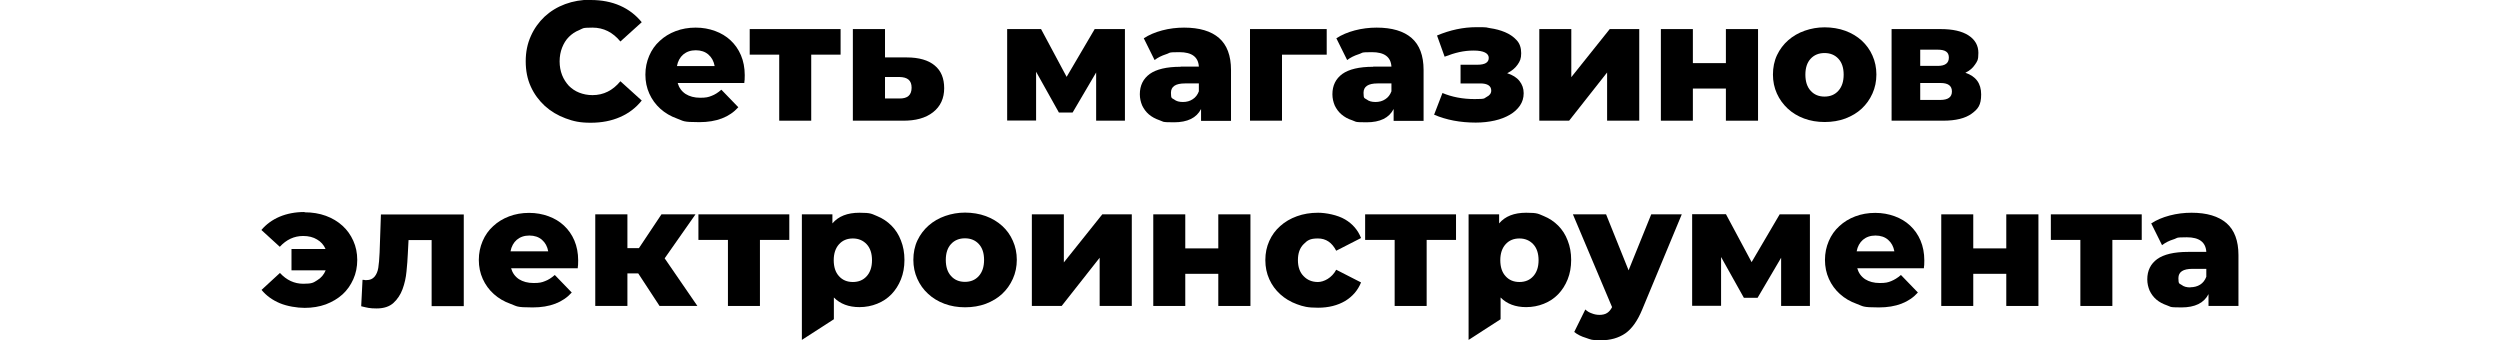
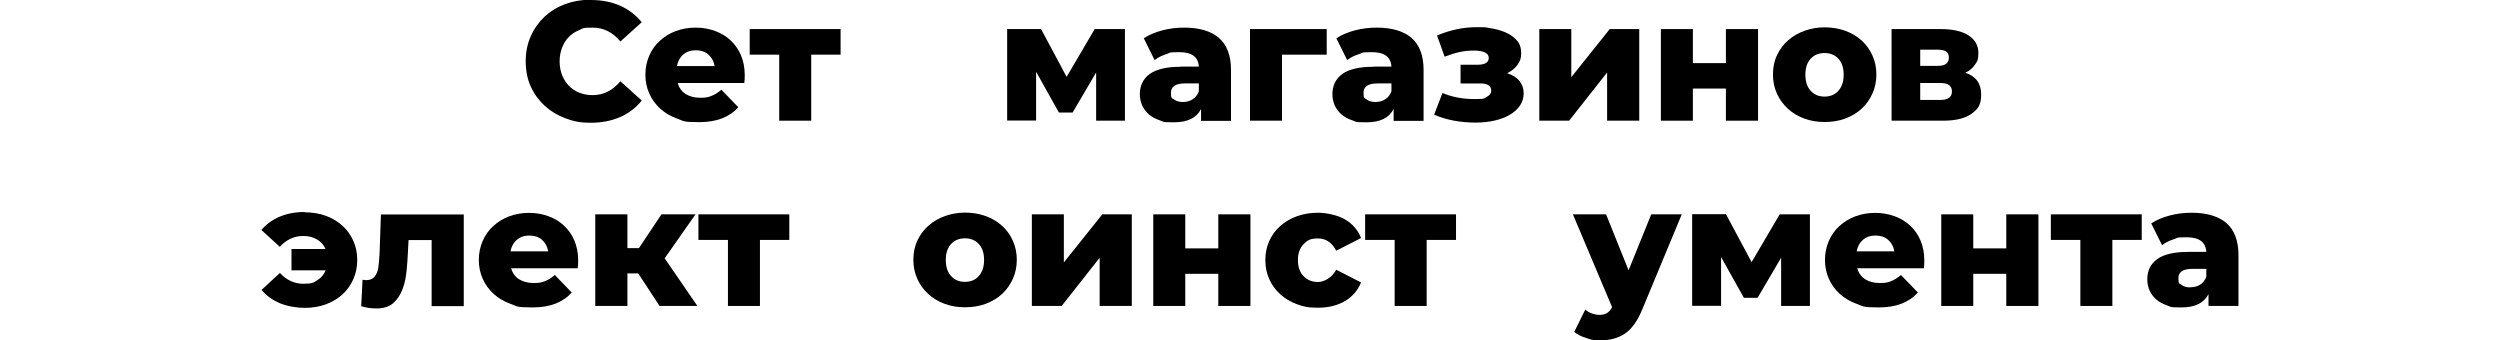
<svg xmlns="http://www.w3.org/2000/svg" id="_Слой_1" data-name="Слой 1" version="1.1" viewBox="0 0 1711 233">
  <defs>
    <style>
      .cls-1 {
        fill: #000;
        stroke-width: 0px;
      }
    </style>
  </defs>
  <path class="cls-1" d="M404.3,0c7.5,0,14.2,1.3,20.1,3.9,5.9,2.6,10.8,6.4,14.8,11.3l-14.6,13.2c-5.2-6.3-11.5-9.5-19.1-9.5s-6.4.6-9.1,1.7c-2.8,1.1-5.1,2.7-7.1,4.7-2,2-3.5,4.5-4.6,7.3-1.1,2.8-1.7,6-1.7,9.4s.6,6.6,1.7,9.4c1.1,2.8,2.7,5.2,4.6,7.3,2,2,4.3,3.6,7.1,4.7,2.8,1.1,5.8,1.7,9.1,1.7,7.6,0,13.9-3.2,19.1-9.5l14.6,13.2c-3.9,4.9-8.8,8.7-14.8,11.3-5.9,2.6-12.6,3.9-20.1,3.9s-11.8-1-17.2-3c-5.4-2-10.1-4.8-14.2-8.5-4-3.7-7.3-8.1-9.6-13.2-2.4-5.2-3.5-11-3.5-17.4s1.2-12.1,3.5-17.2c2.3-5.2,5.5-9.6,9.4-13.3,4-3.7,8.7-6.6,14.1-8.6,5.4-2,11.3-3,17.5-3Z" />
  <path class="cls-1" d="M476.2,18.9c4.7,0,9.1.8,13.2,2.3,4.1,1.5,7.6,3.6,10.6,6.4s5.4,6.2,7.1,10.2c1.7,4,2.6,8.6,2.6,13.6s-.1,2-.3,5.4h-45.6c.9,3.2,2.7,5.7,5.4,7.5,2.7,1.7,6,2.6,10,2.6s5.6-.4,7.8-1.3c2.2-.8,4.4-2.2,6.7-4.2l11.6,12c-6.1,6.8-15,10.2-26.7,10.2s-10.6-.8-15.1-2.4c-4.5-1.6-8.4-3.9-11.6-6.8-3.2-2.9-5.7-6.3-7.5-10.3-1.8-4-2.7-8.3-2.7-13s.9-8.9,2.6-12.9c1.7-4,4.1-7.4,7.2-10.2,3.1-2.9,6.7-5.1,10.9-6.7,4.2-1.6,8.8-2.4,13.7-2.4ZM489.1,45.2c-.6-3.3-2-5.9-4.3-7.9-2.2-1.9-5.1-2.9-8.6-2.9s-6.3,1-8.6,2.9c-2.2,1.9-3.7,4.6-4.3,7.9h25.7Z" />
  <path class="cls-1" d="M513.1,37.4v-17.5h62.2v17.5h-20.1v45.2h-21.9v-45.2h-20.2Z" />
-   <path class="cls-1" d="M605.7,19.9v19.4h14.9c8.4,0,14.8,1.9,19.1,5.5,4.4,3.6,6.5,8.8,6.5,15.6s-2.5,12.4-7.6,16.4c-5.1,4-12,5.9-20.9,5.8h-34V19.9h21.9ZM605.7,67.4h9.9c5.6.1,8.3-2.4,8.3-7.4s-2.8-7.2-8.3-7.3h-9.9v14.7Z" />
  <path class="cls-1" d="M712.5,19.9l17.5,32.7,19.2-32.7h20.7v62.7c.1,0-19.7,0-19.7,0v-33l-16.1,27.4h-9.4l-15.6-27.9v33.4h-19.8V19.9h23.1Z" />
  <path class="cls-1" d="M808,45.6h12.5c-.4-6.6-4.8-9.9-13.3-9.9s-6.1.5-9.1,1.4c-3.1,1-5.7,2.3-7.9,4l-7.4-14.9c3.5-2.3,7.7-4.1,12.6-5.4,4.9-1.3,9.9-1.9,15-1.9,10.5,0,18.5,2.4,23.9,7.1,5.4,4.7,8.2,12,8.2,21.9v34.8h-20.5v-8.1c-3.1,6.1-9.3,9.1-18.5,9.1s-7-.5-9.9-1.4c-2.9-1-5.3-2.3-7.3-4-2-1.7-3.5-3.8-4.6-6.1-1-2.4-1.6-4.9-1.6-7.7,0-6,2.3-10.6,6.8-13.9,4.5-3.2,11.5-4.9,21.1-4.9ZM809.6,69.8c2.5,0,4.8-.6,6.7-1.9,1.9-1.2,3.3-3,4.2-5.4v-5.4h-9.5c-6.4,0-9.6,2.1-9.6,6.4s.7,3.5,2.2,4.6c1.5,1.2,3.5,1.7,6,1.7Z" />
  <path class="cls-1" d="M908.1,37.4h-30.7v45.2h-21.9V19.9h52.5v17.5Z" />
  <path class="cls-1" d="M939.8,45.6h12.5c-.4-6.6-4.8-9.9-13.3-9.9s-6.1.5-9.1,1.4c-3.1,1-5.7,2.3-7.9,4l-7.4-14.9c3.5-2.3,7.7-4.1,12.6-5.4,4.9-1.3,10-1.9,15-1.9,10.5,0,18.5,2.4,23.9,7.1,5.4,4.7,8.2,12,8.2,21.9v34.8h-20.5v-8.1c-3.1,6.1-9.3,9.1-18.5,9.1s-7-.5-9.9-1.4-5.3-2.3-7.3-4c-2-1.7-3.5-3.8-4.6-6.1-1-2.4-1.6-4.9-1.6-7.7,0-6,2.3-10.6,6.8-13.9,4.5-3.2,11.5-4.9,21.1-4.9ZM941.4,69.8c2.5,0,4.8-.6,6.7-1.9,1.9-1.2,3.3-3,4.2-5.4v-5.4h-9.5c-6.4,0-9.6,2.1-9.6,6.4s.7,3.5,2.2,4.6c1.5,1.2,3.5,1.7,6,1.7Z" />
  <path class="cls-1" d="M987.1,63.6c6.6,2.8,14,4.2,22.1,4.2s6.2-.5,8.3-1.5c2-1,3.1-2.4,3.1-4.3,0-3.2-2.5-4.9-7.5-4.9h-13.5v-12.8h11.6c5.2,0,7.7-1.6,7.7-4.7s-3.4-5-10.3-5-12.6,1.4-19.9,4.2l-5.2-14.5c9-3.8,18-5.7,27-5.7s5.9.2,9.5.7c3.5.5,6.9,1.4,10,2.7,3.1,1.3,5.8,3.1,7.9,5.4,2.2,2.3,3.2,5.3,3.2,9s-.8,5.5-2.5,7.9c-1.7,2.4-4,4.3-7.1,5.8,3.7,1.2,6.5,2.9,8.4,5.3,1.9,2.4,2.9,5.1,2.9,8.4s-.9,6-2.5,8.4c-1.7,2.5-4,4.6-6.9,6.3-2.9,1.7-6.4,3.1-10.4,4-4,.9-8.3,1.4-13,1.4-10.6,0-20.1-1.8-28.5-5.4l5.7-14.8Z" />
  <path class="cls-1" d="M1053.5,82.6V19.9h21.9v32.9l26.3-32.9h20.2v62.7h-22v-33l-26,33h-20.4Z" />
  <path class="cls-1" d="M1136.7,82.6V19.9h21.9v23.3h22.6v-23.3h22v62.7h-22v-22h-22.6v22h-21.9Z" />
  <path class="cls-1" d="M1213.4,51.1c0-4.9.9-9.4,2.8-13.4,1.9-4,4.5-7.4,7.7-10.2,3.2-2.8,7-5,11.3-6.5,4.3-1.5,8.8-2.3,13.6-2.3s9.9.8,14.2,2.4c4.3,1.6,8,3.8,11.2,6.7,3.1,2.9,5.6,6.3,7.3,10.2,1.8,4,2.7,8.3,2.7,13s-.9,9-2.7,13c-1.8,4-4.2,7.4-7.3,10.3-3.1,2.9-6.8,5.1-11.2,6.8-4.3,1.6-9.1,2.4-14.2,2.4s-9.8-.8-14.1-2.4c-4.3-1.6-8.1-3.9-11.2-6.8s-5.6-6.3-7.4-10.3c-1.8-4-2.7-8.3-2.7-13ZM1235.6,51.1c0,4.7,1.2,8.4,3.6,11,2.4,2.7,5.6,4,9.5,4s7.1-1.3,9.5-4c2.4-2.7,3.6-6.3,3.6-11s-1.2-8.3-3.6-10.9c-2.4-2.6-5.6-3.9-9.5-3.9s-7.1,1.3-9.5,3.9c-2.4,2.6-3.6,6.2-3.6,10.9Z" />
  <path class="cls-1" d="M1328.2,19.9c8.2,0,14.5,1.4,19,4.3,4.5,2.9,6.8,6.9,6.8,12s-.8,5.7-2.3,8-3.7,4.2-6.6,5.6c7.2,2.4,10.8,7.3,10.8,14.8s-2.2,10-6.5,13.2c-4.4,3.2-10.9,4.8-19.5,4.8h-35.3V19.9h33.7ZM1326.2,45.1c5.1,0,7.6-1.9,7.6-5.7s-2.5-5.4-7.6-5.4h-12v11.1h12ZM1314.2,56.8v11.6h13.7c5.3,0,8-1.9,8-5.8s-2.6-5.8-7.8-5.8h-13.9Z" />
  <path class="cls-1" d="M208.5,145.3c5.2,0,10.1.8,14.5,2.4,4.4,1.6,8.2,3.9,11.4,6.8,3.2,2.9,5.6,6.3,7.4,10.3,1.8,4,2.7,8.3,2.7,13.1s-.9,9.2-2.7,13.2c-1.8,4-4.2,7.5-7.4,10.4-3.2,2.9-7,5.1-11.4,6.8-4.4,1.6-9.3,2.4-14.5,2.4s-12-1.1-17-3.2c-5-2.1-9.2-5.1-12.5-9.1l12.6-11.6c4.5,4.9,9.8,7.4,16,7.4s6.9-.8,9.5-2.4c2.7-1.6,4.6-3.9,5.8-6.8h-23.4v-14.6h23.3c-1.2-2.8-3.2-5-5.8-6.5-2.6-1.6-5.8-2.4-9.5-2.4-6.2,0-11.5,2.5-16,7.4l-12.6-11.5c3.3-3.9,7.5-7,12.5-9.1,5-2.1,10.7-3.2,17-3.2Z" />
  <path class="cls-1" d="M248.2,191.5c.7,0,1.3.1,1.7.2.5,0,.8,0,1,0,2.3,0,4.1-.8,5.4-2.3,1.3-1.5,2.2-3.6,2.6-6.1.4-2.5.7-6,.9-10.4l.9-26.1h56.7v62.7h-22v-45.2h-15.8l-.5,9.6c-.2,3.6-.4,7.6-.9,11.9-.4,4.3-1.3,8.3-2.7,12.1s-3.5,6.9-6.2,9.4-6.6,3.8-11.5,3.8-6.4-.5-10.6-1.5l.9-17.9Z" />
  <path class="cls-1" d="M362.2,145.7c4.7,0,9.1.8,13.2,2.3,4.1,1.5,7.6,3.6,10.6,6.4s5.4,6.2,7.1,10.2c1.7,4,2.6,8.6,2.6,13.6s-.1,2-.3,5.4h-45.6c.9,3.2,2.7,5.7,5.4,7.5,2.7,1.7,6,2.6,10,2.6s5.6-.4,7.8-1.3c2.2-.8,4.4-2.2,6.7-4.2l11.6,12c-6.1,6.8-15,10.2-26.7,10.2s-10.6-.8-15.1-2.4c-4.5-1.6-8.4-3.9-11.6-6.8-3.2-2.9-5.7-6.3-7.5-10.3-1.8-4-2.7-8.3-2.7-13s.9-8.9,2.6-12.9c1.7-4,4.1-7.4,7.2-10.2,3.1-2.9,6.7-5.1,10.9-6.7,4.2-1.6,8.8-2.4,13.7-2.4ZM375.2,172c-.6-3.3-2-5.9-4.3-7.9-2.2-1.9-5.1-2.9-8.6-2.9s-6.3,1-8.6,2.9c-2.2,1.9-3.7,4.6-4.3,7.9h25.7Z" />
  <path class="cls-1" d="M407.4,209.4v-62.7h22v23.1h7.9l15.4-23.1h23.3l-21.1,30.1,22.4,32.6h-25.9l-14.6-22.3h-7.4v22.3h-22Z" />
  <path class="cls-1" d="M478,164.2v-17.5h62.2v17.5h-20.1v45.2h-21.9v-45.2h-20.2Z" />
-   <path class="cls-1" d="M548.8,233v-86.3h20.9v6.2c4.1-4.9,10.3-7.3,18.5-7.3s8.3.8,12.1,2.3c3.7,1.5,7,3.7,9.8,6.5s5,6.2,6.5,10.2c1.6,4,2.4,8.4,2.4,13.3s-.8,9.3-2.4,13.3c-1.6,4-3.8,7.4-6.5,10.2s-6,5-9.8,6.5c-3.7,1.5-7.8,2.3-12.1,2.3-7.3,0-13.2-2.2-17.5-6.6v14.9l-22,14.2ZM583.7,193c3.9,0,7.1-1.3,9.5-4,2.4-2.7,3.6-6.3,3.6-10.9s-1.2-8.3-3.6-10.9-5.6-4-9.5-4-7.1,1.3-9.5,4c-2.4,2.7-3.6,6.3-3.6,10.9s1.2,8.3,3.6,10.9c2.4,2.7,5.6,4,9.5,4Z" />
  <path class="cls-1" d="M625.1,177.9c0-4.9.9-9.4,2.8-13.4,1.9-4,4.5-7.4,7.7-10.2,3.2-2.8,7-5,11.3-6.5,4.3-1.5,8.8-2.3,13.6-2.3s9.9.8,14.2,2.4c4.3,1.6,8,3.8,11.2,6.7s5.6,6.3,7.3,10.2c1.8,4,2.7,8.3,2.7,13s-.9,9-2.7,13c-1.8,4-4.2,7.4-7.3,10.3s-6.8,5.1-11.2,6.8c-4.3,1.6-9.1,2.4-14.2,2.4s-9.8-.8-14.1-2.4c-4.3-1.6-8.1-3.9-11.2-6.8-3.2-2.9-5.6-6.3-7.4-10.3-1.8-4-2.7-8.3-2.7-13ZM647.3,177.9c0,4.7,1.2,8.4,3.6,11,2.4,2.7,5.6,4,9.5,4s7.1-1.3,9.5-4c2.4-2.7,3.6-6.3,3.6-11s-1.2-8.3-3.6-10.9c-2.4-2.6-5.6-3.9-9.5-3.9s-7.1,1.3-9.5,3.9c-2.4,2.6-3.6,6.2-3.6,10.9Z" />
  <path class="cls-1" d="M706.2,209.4v-62.7h21.9v32.9l26.3-32.9h20.2v62.7h-22v-33l-26,33h-20.4Z" />
  <path class="cls-1" d="M789.3,209.4v-62.7h21.9v23.3h22.6v-23.3h22v62.7h-22v-22h-22.6v22h-21.9Z" />
  <path class="cls-1" d="M866,177.9c0-4.7.9-9,2.7-13,1.8-4,4.3-7.4,7.5-10.2,3.2-2.9,7-5.1,11.4-6.7,4.4-1.6,9.2-2.4,14.5-2.4s13.3,1.5,18.5,4.6c5.1,3,8.8,7.3,10.9,12.7l-17,8.7c-2.9-5.6-7-8.4-12.5-8.4s-7.2,1.3-9.8,3.9c-2.6,2.6-3.9,6.2-3.9,10.9s1.3,8.4,3.9,11c2.6,2.7,5.8,4,9.8,4s9.6-2.8,12.5-8.4l17,8.7c-2.2,5.4-5.8,9.6-10.9,12.7-5.1,3-11.3,4.6-18.5,4.6s-10.1-.8-14.5-2.4c-4.4-1.6-8.2-3.9-11.4-6.8-3.2-2.9-5.7-6.3-7.5-10.3-1.8-4-2.7-8.3-2.7-13Z" />
  <path class="cls-1" d="M934.3,164.2v-17.5h62.2v17.5h-20.1v45.2h-21.9v-45.2h-20.2Z" />
-   <path class="cls-1" d="M1005.1,233v-86.3h20.9v6.2c4.1-4.9,10.3-7.3,18.5-7.3s8.3.8,12.1,2.3c3.7,1.5,7,3.7,9.8,6.5s5,6.2,6.5,10.2c1.6,4,2.4,8.4,2.4,13.3s-.8,9.3-2.4,13.3c-1.6,4-3.8,7.4-6.5,10.2s-6,5-9.8,6.5c-3.7,1.5-7.8,2.3-12.1,2.3-7.3,0-13.2-2.2-17.5-6.6v14.9l-22,14.2ZM1039.9,193c3.9,0,7.1-1.3,9.5-4,2.4-2.7,3.6-6.3,3.6-10.9s-1.2-8.3-3.6-10.9-5.6-4-9.5-4-7.1,1.3-9.5,4c-2.4,2.7-3.6,6.3-3.6,10.9s1.2,8.3,3.6,10.9c2.4,2.7,5.6,4,9.5,4Z" />
  <path class="cls-1" d="M1076.6,146.7h22.6l15.4,38.3,15.5-38.3h20.9l-27.1,65.2c-3.2,7.7-7,13.1-11.6,16.3-4.6,3.1-10.1,4.7-16.7,4.7s-6.7-.5-10-1.6c-3.4-1-6.1-2.4-8.2-4.1l7.6-15.4c1.2,1.2,2.7,2.1,4.5,2.7,1.7.7,3.5,1,5.3,1s3.8-.4,5.1-1.3c1.3-.8,2.5-2.2,3.4-4l-26.8-63.5Z" />
  <path class="cls-1" d="M1181.3,146.7l17.5,32.7,19.2-32.7h20.7v62.7c.1,0-19.7,0-19.7,0v-33l-16.1,27.4h-9.4l-15.6-27.9v33.4h-19.8v-62.7h23.1Z" />
  <path class="cls-1" d="M1283.5,145.7c4.7,0,9.1.8,13.2,2.3,4.1,1.5,7.6,3.6,10.6,6.4,3,2.8,5.4,6.2,7.1,10.2,1.7,4,2.6,8.6,2.6,13.6s-.1,2-.3,5.4h-45.6c.9,3.2,2.7,5.7,5.4,7.5,2.7,1.7,6,2.6,10,2.6s5.6-.4,7.8-1.3,4.4-2.2,6.7-4.2l11.6,12c-6.1,6.8-15,10.2-26.7,10.2s-10.6-.8-15.1-2.4c-4.5-1.6-8.4-3.9-11.6-6.8s-5.7-6.3-7.5-10.3c-1.8-4-2.7-8.3-2.7-13s.9-8.9,2.6-12.9c1.7-4,4.1-7.4,7.2-10.2,3.1-2.9,6.7-5.1,10.9-6.7,4.2-1.6,8.8-2.4,13.7-2.4ZM1296.5,172c-.6-3.3-2-5.9-4.3-7.9-2.2-1.9-5.1-2.9-8.6-2.9s-6.3,1-8.6,2.9c-2.2,1.9-3.7,4.6-4.3,7.9h25.7Z" />
  <path class="cls-1" d="M1328.6,209.4v-62.7h21.9v23.3h22.6v-23.3h22v62.7h-22v-22h-22.6v22h-21.9Z" />
  <path class="cls-1" d="M1403.6,164.2v-17.5h62.2v17.5h-20.1v45.2h-21.9v-45.2h-20.2Z" />
  <path class="cls-1" d="M1497.5,172.4h12.5c-.4-6.6-4.8-10-13.3-10s-6.1.5-9.1,1.4-5.7,2.3-7.9,4l-7.4-14.9c3.5-2.3,7.7-4.1,12.6-5.4,4.9-1.3,9.9-1.9,15-1.9,10.5,0,18.4,2.4,23.9,7.1,5.4,4.7,8.2,12,8.2,21.9v34.8h-20.5v-8.1c-3.1,6.1-9.3,9.1-18.5,9.1s-7-.5-9.9-1.4c-2.9-1-5.3-2.3-7.3-4s-3.5-3.8-4.6-6.1c-1-2.4-1.6-4.9-1.6-7.7,0-6,2.3-10.6,6.8-13.9,4.5-3.2,11.5-4.9,21.1-4.9ZM1499.1,196.6c2.5,0,4.8-.6,6.7-1.8,1.9-1.2,3.3-3,4.2-5.4v-5.4h-9.5c-6.4,0-9.6,2.1-9.6,6.4s.7,3.5,2.2,4.6c1.5,1.2,3.5,1.7,6,1.7Z" />
</svg>